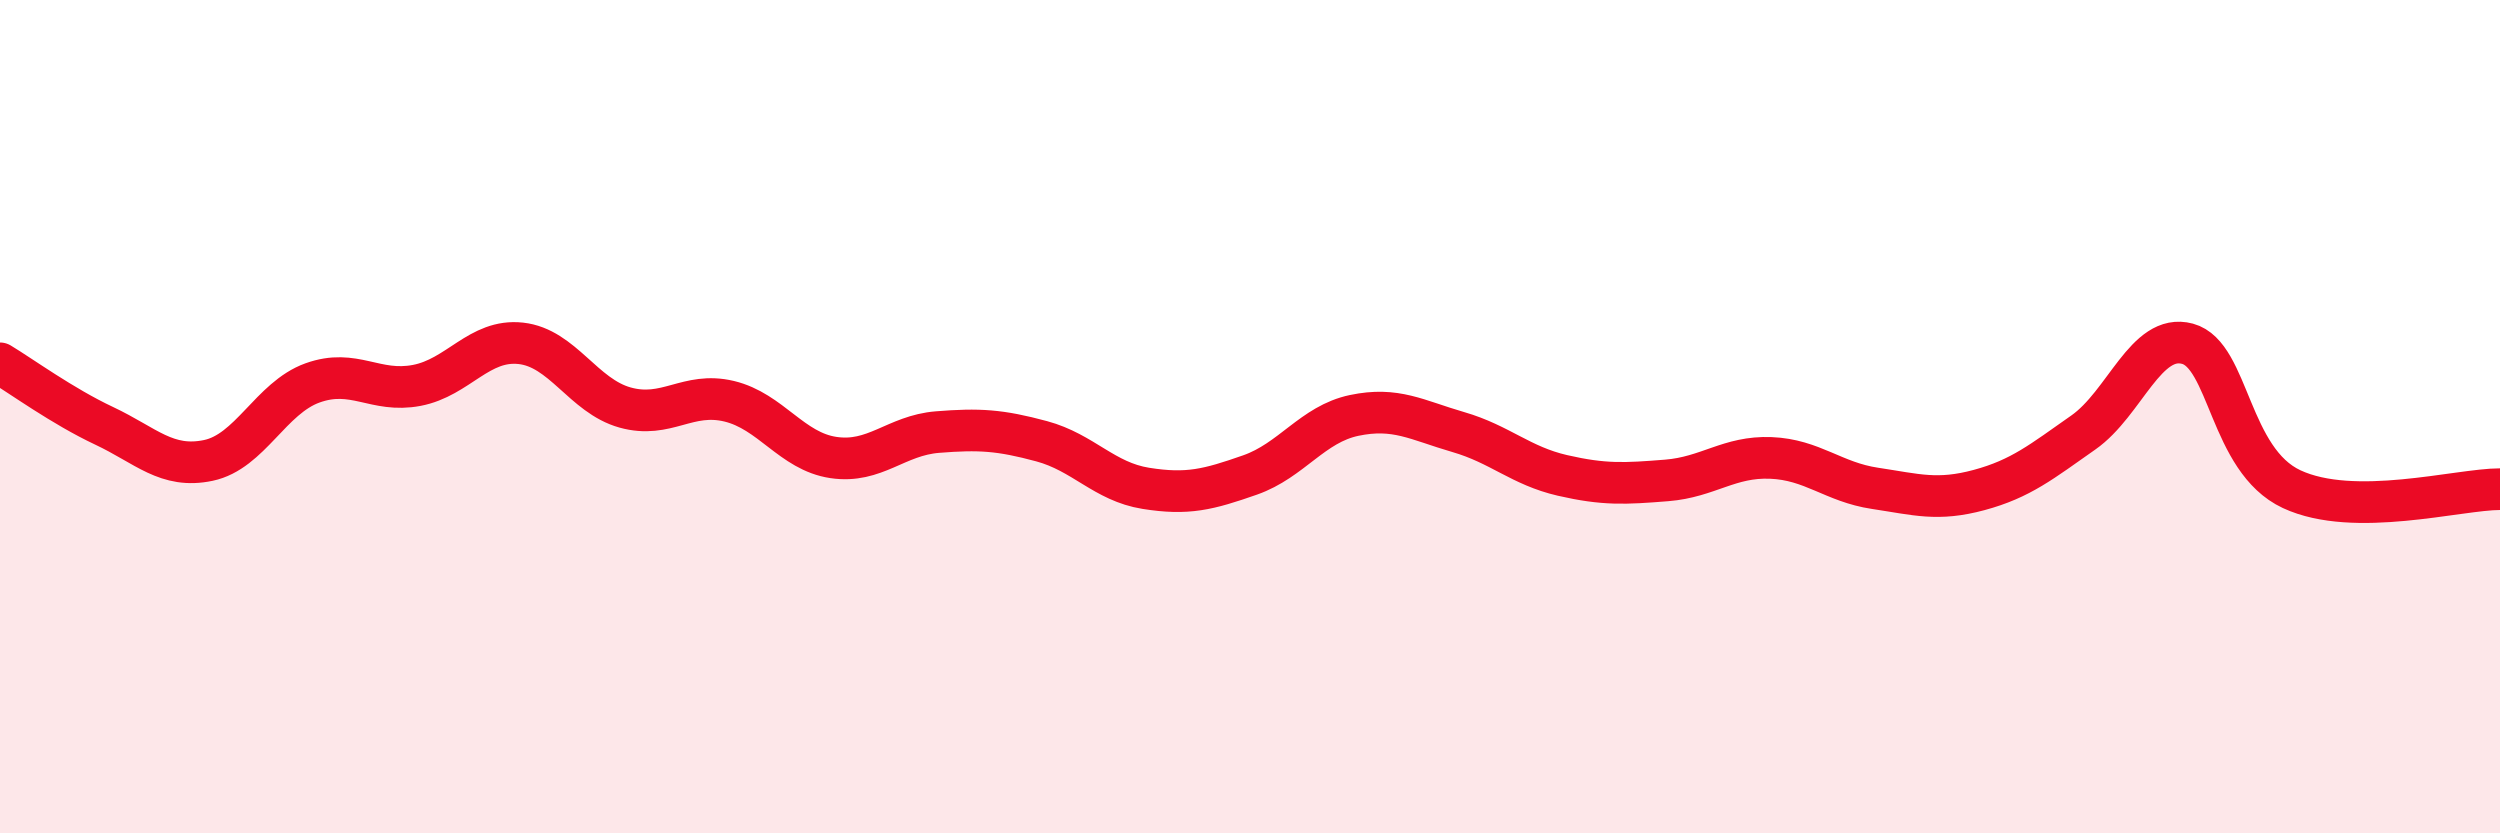
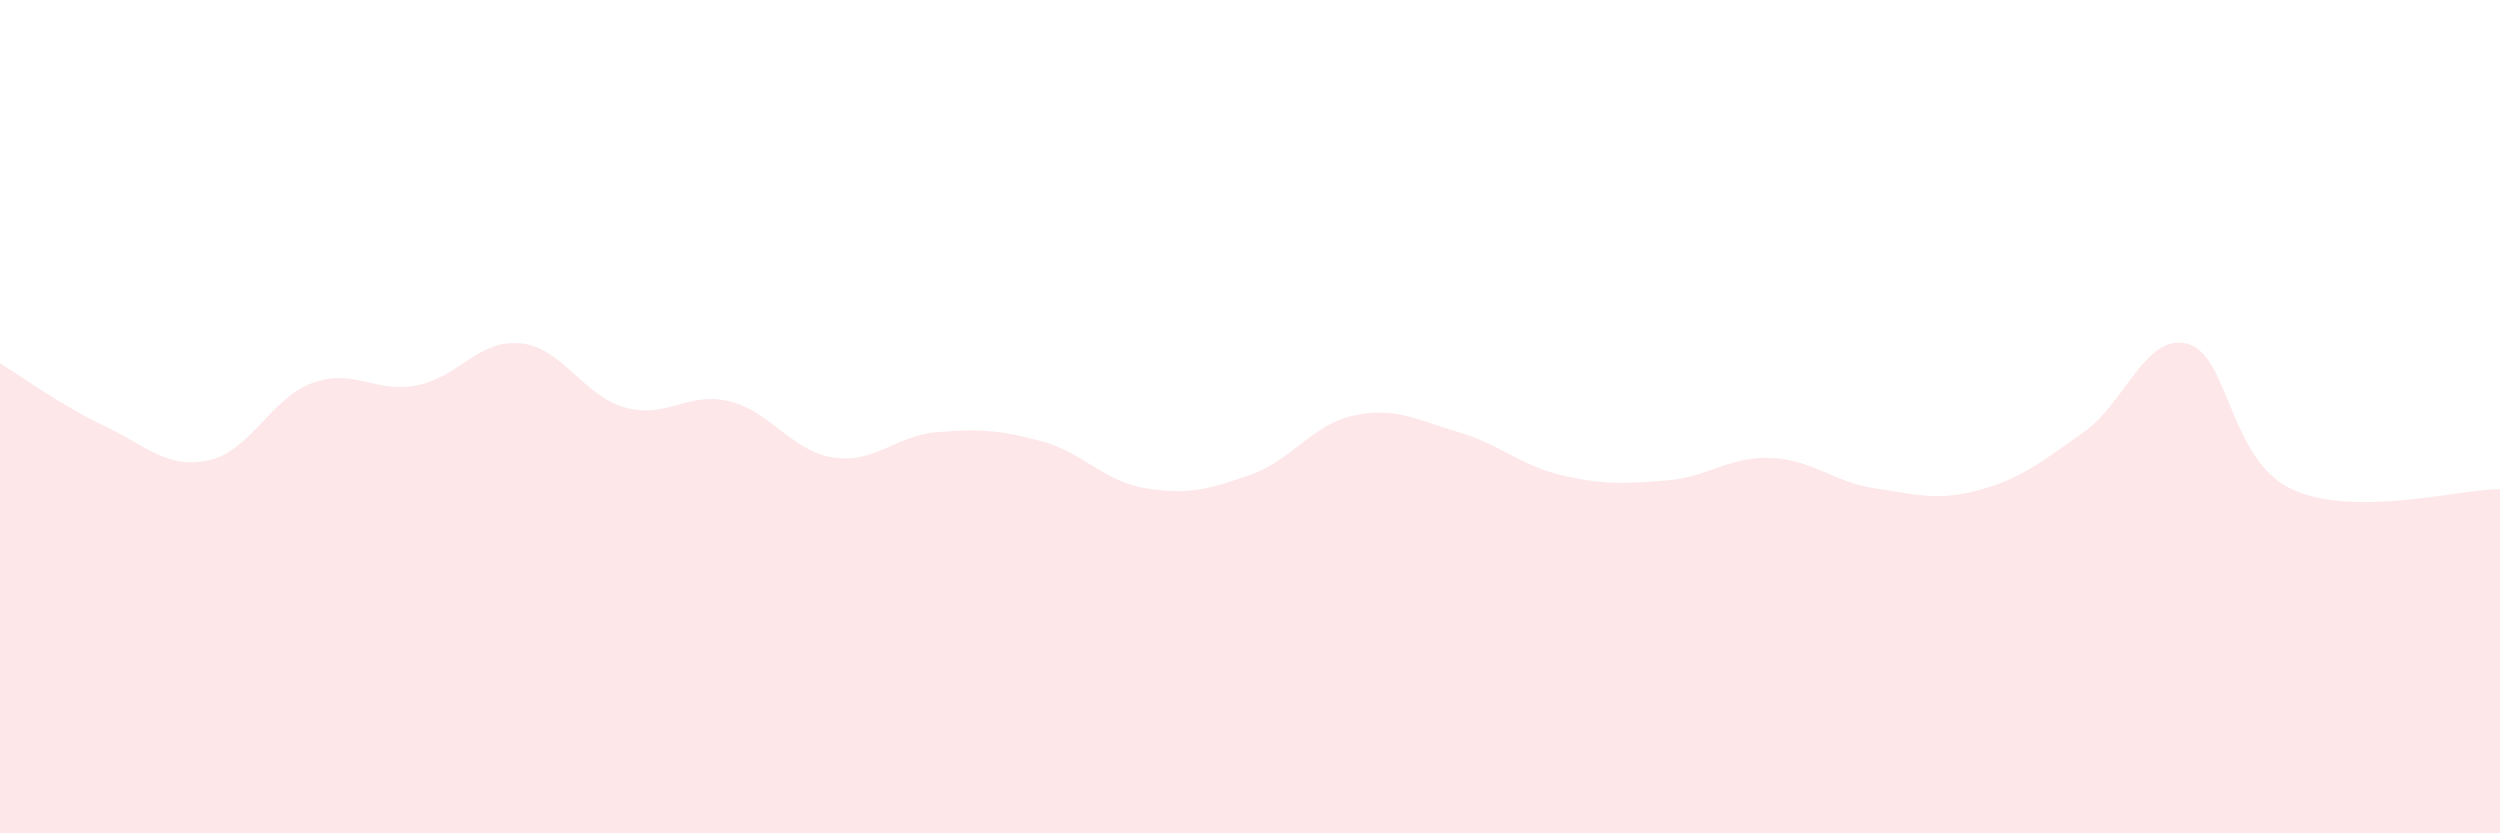
<svg xmlns="http://www.w3.org/2000/svg" width="60" height="20" viewBox="0 0 60 20">
  <path d="M 0,8.72 C 0.5,9.02 1.5,9.75 2.5,10.22 C 3.5,10.69 4,11.26 5,11.05 C 6,10.84 6.5,9.55 7.5,9.19 C 8.5,8.83 9,9.44 10,9.25 C 11,9.06 11.5,8.13 12.5,8.24 C 13.5,8.35 14,9.5 15,9.78 C 16,10.06 16.5,9.39 17.5,9.63 C 18.5,9.87 19,10.83 20,10.98 C 21,11.13 21.5,10.45 22.5,10.37 C 23.5,10.29 24,10.32 25,10.59 C 26,10.86 26.5,11.56 27.5,11.72 C 28.5,11.88 29,11.75 30,11.4 C 31,11.05 31.5,10.18 32.5,9.97 C 33.5,9.76 34,10.08 35,10.37 C 36,10.66 36.5,11.18 37.5,11.41 C 38.5,11.64 39,11.61 40,11.53 C 41,11.45 41.5,10.95 42.5,10.99 C 43.5,11.03 44,11.57 45,11.72 C 46,11.87 46.5,12.03 47.5,11.76 C 48.5,11.49 49,11.08 50,10.38 C 51,9.68 51.5,7.98 52.5,8.25 C 53.5,8.52 53.5,11.04 55,11.74 C 56.5,12.44 59,11.74 60,11.74L60 20L0 20Z" fill="#EB0A25" opacity="0.1" stroke-linecap="round" stroke-linejoin="round" />
-   <path d="M 0,8.72 C 0.5,9.02 1.5,9.75 2.5,10.22 C 3.5,10.69 4,11.26 5,11.05 C 6,10.84 6.5,9.55 7.5,9.19 C 8.5,8.83 9,9.44 10,9.25 C 11,9.06 11.5,8.13 12.5,8.24 C 13.5,8.35 14,9.5 15,9.78 C 16,10.06 16.5,9.39 17.5,9.63 C 18.5,9.87 19,10.83 20,10.98 C 21,11.13 21.5,10.45 22.5,10.37 C 23.5,10.29 24,10.32 25,10.59 C 26,10.86 26.5,11.56 27.5,11.72 C 28.5,11.88 29,11.75 30,11.4 C 31,11.05 31.5,10.18 32.5,9.97 C 33.5,9.76 34,10.08 35,10.37 C 36,10.66 36.5,11.18 37.5,11.41 C 38.5,11.64 39,11.61 40,11.53 C 41,11.45 41.5,10.95 42.5,10.99 C 43.5,11.03 44,11.57 45,11.72 C 46,11.87 46.5,12.03 47.5,11.76 C 48.5,11.49 49,11.08 50,10.38 C 51,9.68 51.5,7.98 52.5,8.25 C 53.5,8.52 53.5,11.04 55,11.74 C 56.5,12.44 59,11.74 60,11.74" stroke="#EB0A25" stroke-width="1" fill="none" stroke-linecap="round" stroke-linejoin="round" />
</svg>